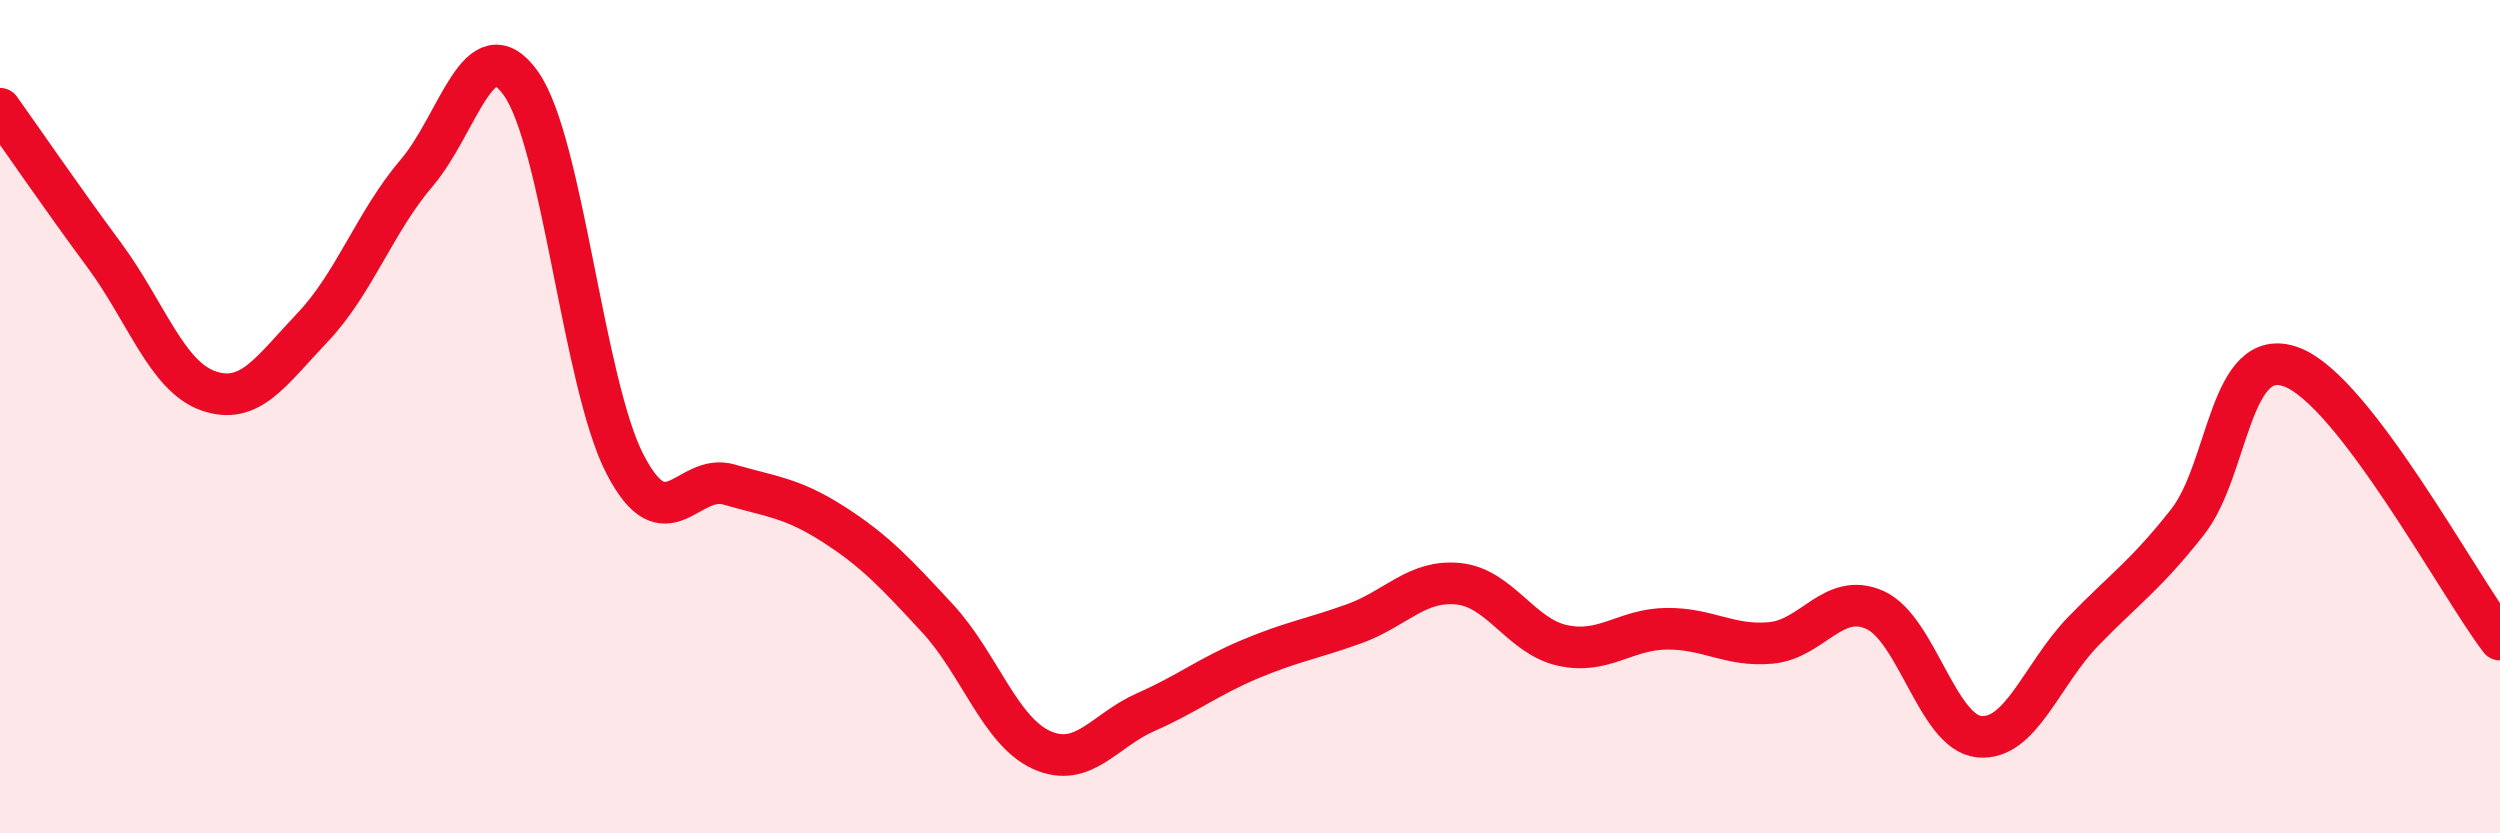
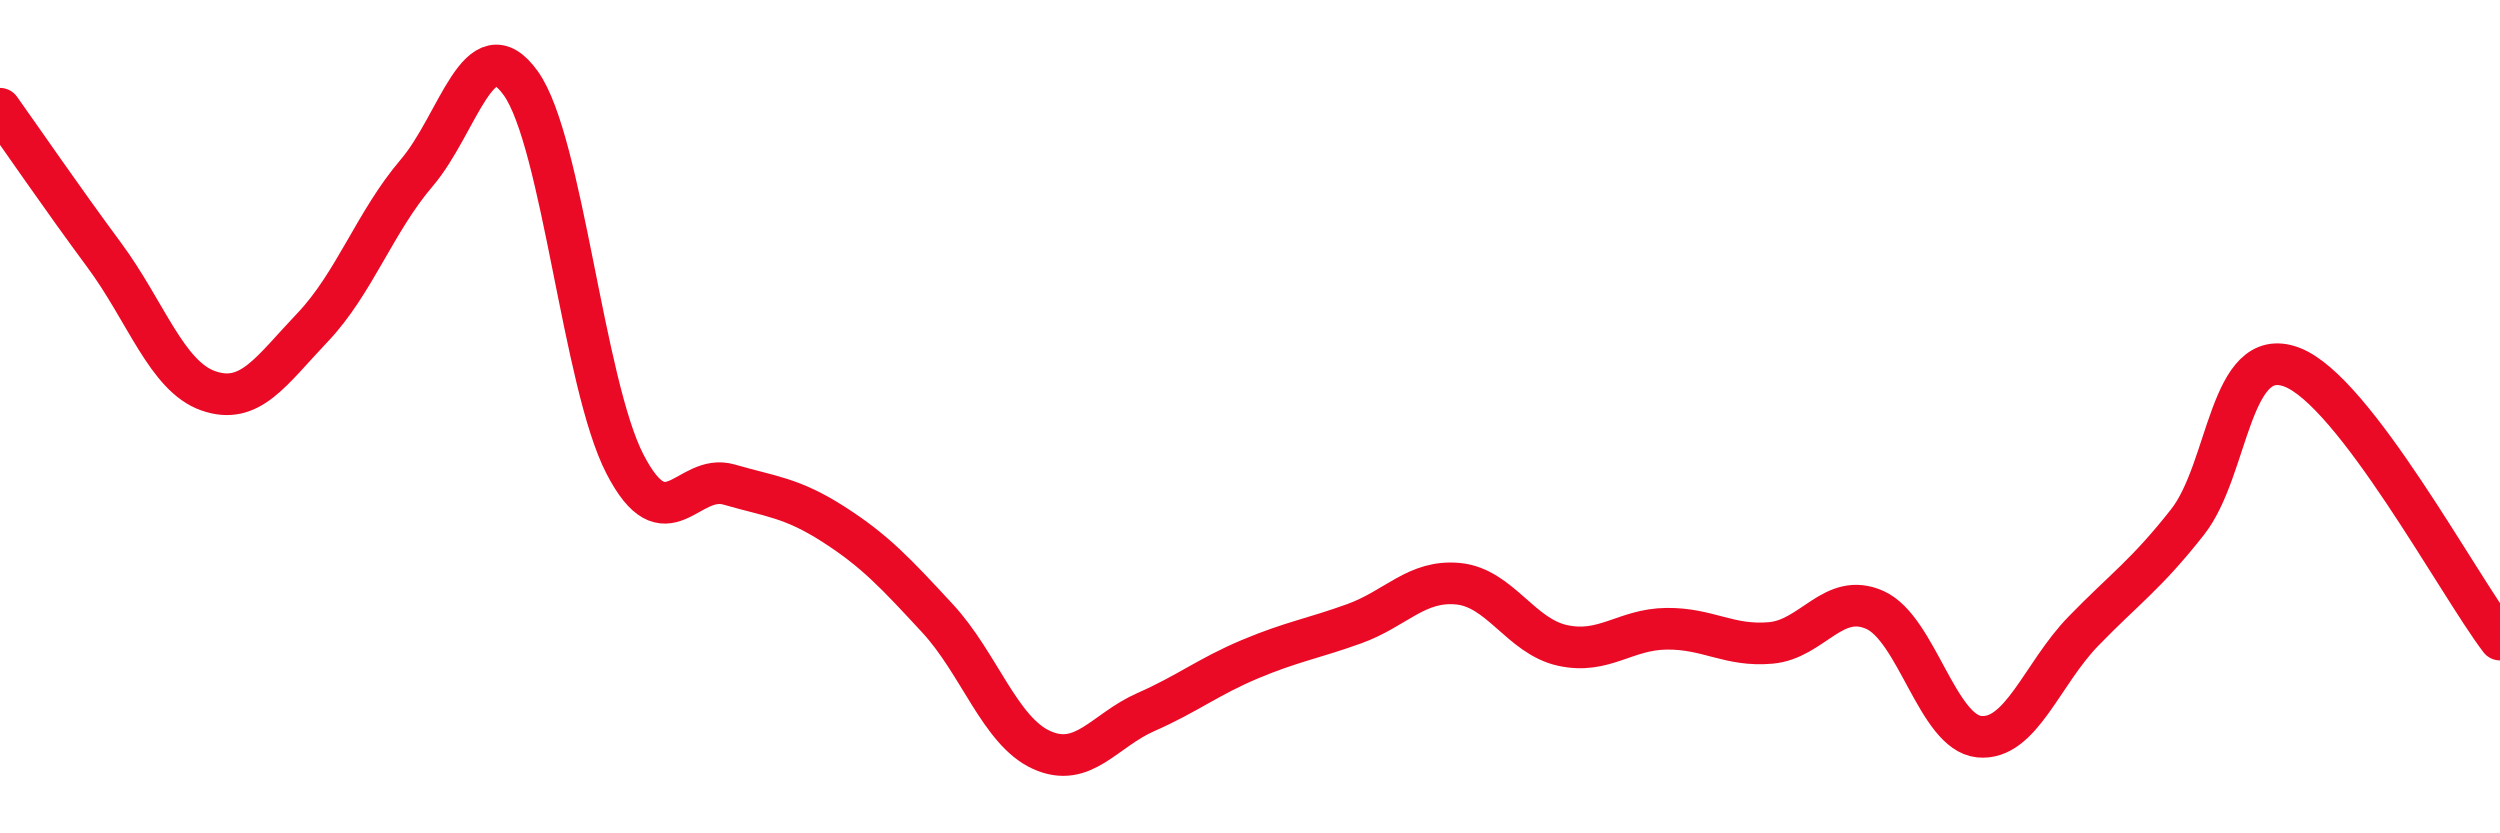
<svg xmlns="http://www.w3.org/2000/svg" width="60" height="20" viewBox="0 0 60 20">
-   <path d="M 0,2.61 C 0.5,3.31 1.5,4.77 2.5,6.12 C 3.5,7.47 4,9.03 5,9.38 C 6,9.73 6.5,8.91 7.5,7.86 C 8.5,6.81 9,5.32 10,4.15 C 11,2.98 11.5,0.6 12.5,2 C 13.5,3.4 14,9.21 15,11.14 C 16,13.07 16.5,11.34 17.5,11.63 C 18.5,11.92 19,11.94 20,12.58 C 21,13.22 21.5,13.76 22.5,14.84 C 23.5,15.92 24,17.55 25,18 C 26,18.45 26.5,17.53 27.5,17.09 C 28.5,16.65 29,16.24 30,15.82 C 31,15.4 31.5,15.33 32.5,14.97 C 33.5,14.61 34,13.91 35,14.01 C 36,14.11 36.5,15.27 37.5,15.49 C 38.5,15.71 39,15.1 40,15.09 C 41,15.08 41.5,15.52 42.5,15.43 C 43.5,15.34 44,14.19 45,14.64 C 46,15.09 46.5,17.58 47.5,17.68 C 48.5,17.78 49,16.18 50,15.15 C 51,14.12 51.5,13.8 52.5,12.53 C 53.5,11.26 53.5,8.25 55,8.81 C 56.5,9.37 59,14.04 60,15.35L60 20L0 20Z" fill="#EB0A25" opacity="0.1" stroke-linecap="round" stroke-linejoin="round" />
  <path d="M 0,2.61 C 0.5,3.31 1.5,4.77 2.5,6.12 C 3.5,7.47 4,9.03 5,9.38 C 6,9.73 6.5,8.91 7.5,7.86 C 8.5,6.81 9,5.32 10,4.15 C 11,2.98 11.5,0.6 12.5,2 C 13.5,3.4 14,9.21 15,11.14 C 16,13.07 16.5,11.34 17.5,11.63 C 18.5,11.92 19,11.94 20,12.58 C 21,13.22 21.5,13.76 22.5,14.84 C 23.5,15.92 24,17.55 25,18 C 26,18.45 26.5,17.53 27.5,17.09 C 28.5,16.65 29,16.24 30,15.82 C 31,15.4 31.5,15.33 32.5,14.97 C 33.5,14.61 34,13.91 35,14.01 C 36,14.11 36.5,15.27 37.5,15.49 C 38.5,15.71 39,15.1 40,15.09 C 41,15.08 41.5,15.52 42.5,15.43 C 43.5,15.34 44,14.19 45,14.64 C 46,15.09 46.5,17.58 47.5,17.68 C 48.5,17.78 49,16.18 50,15.15 C 51,14.12 51.5,13.8 52.5,12.53 C 53.5,11.26 53.5,8.25 55,8.81 C 56.5,9.37 59,14.04 60,15.35" stroke="#EB0A25" stroke-width="1" fill="none" stroke-linecap="round" stroke-linejoin="round" />
</svg>